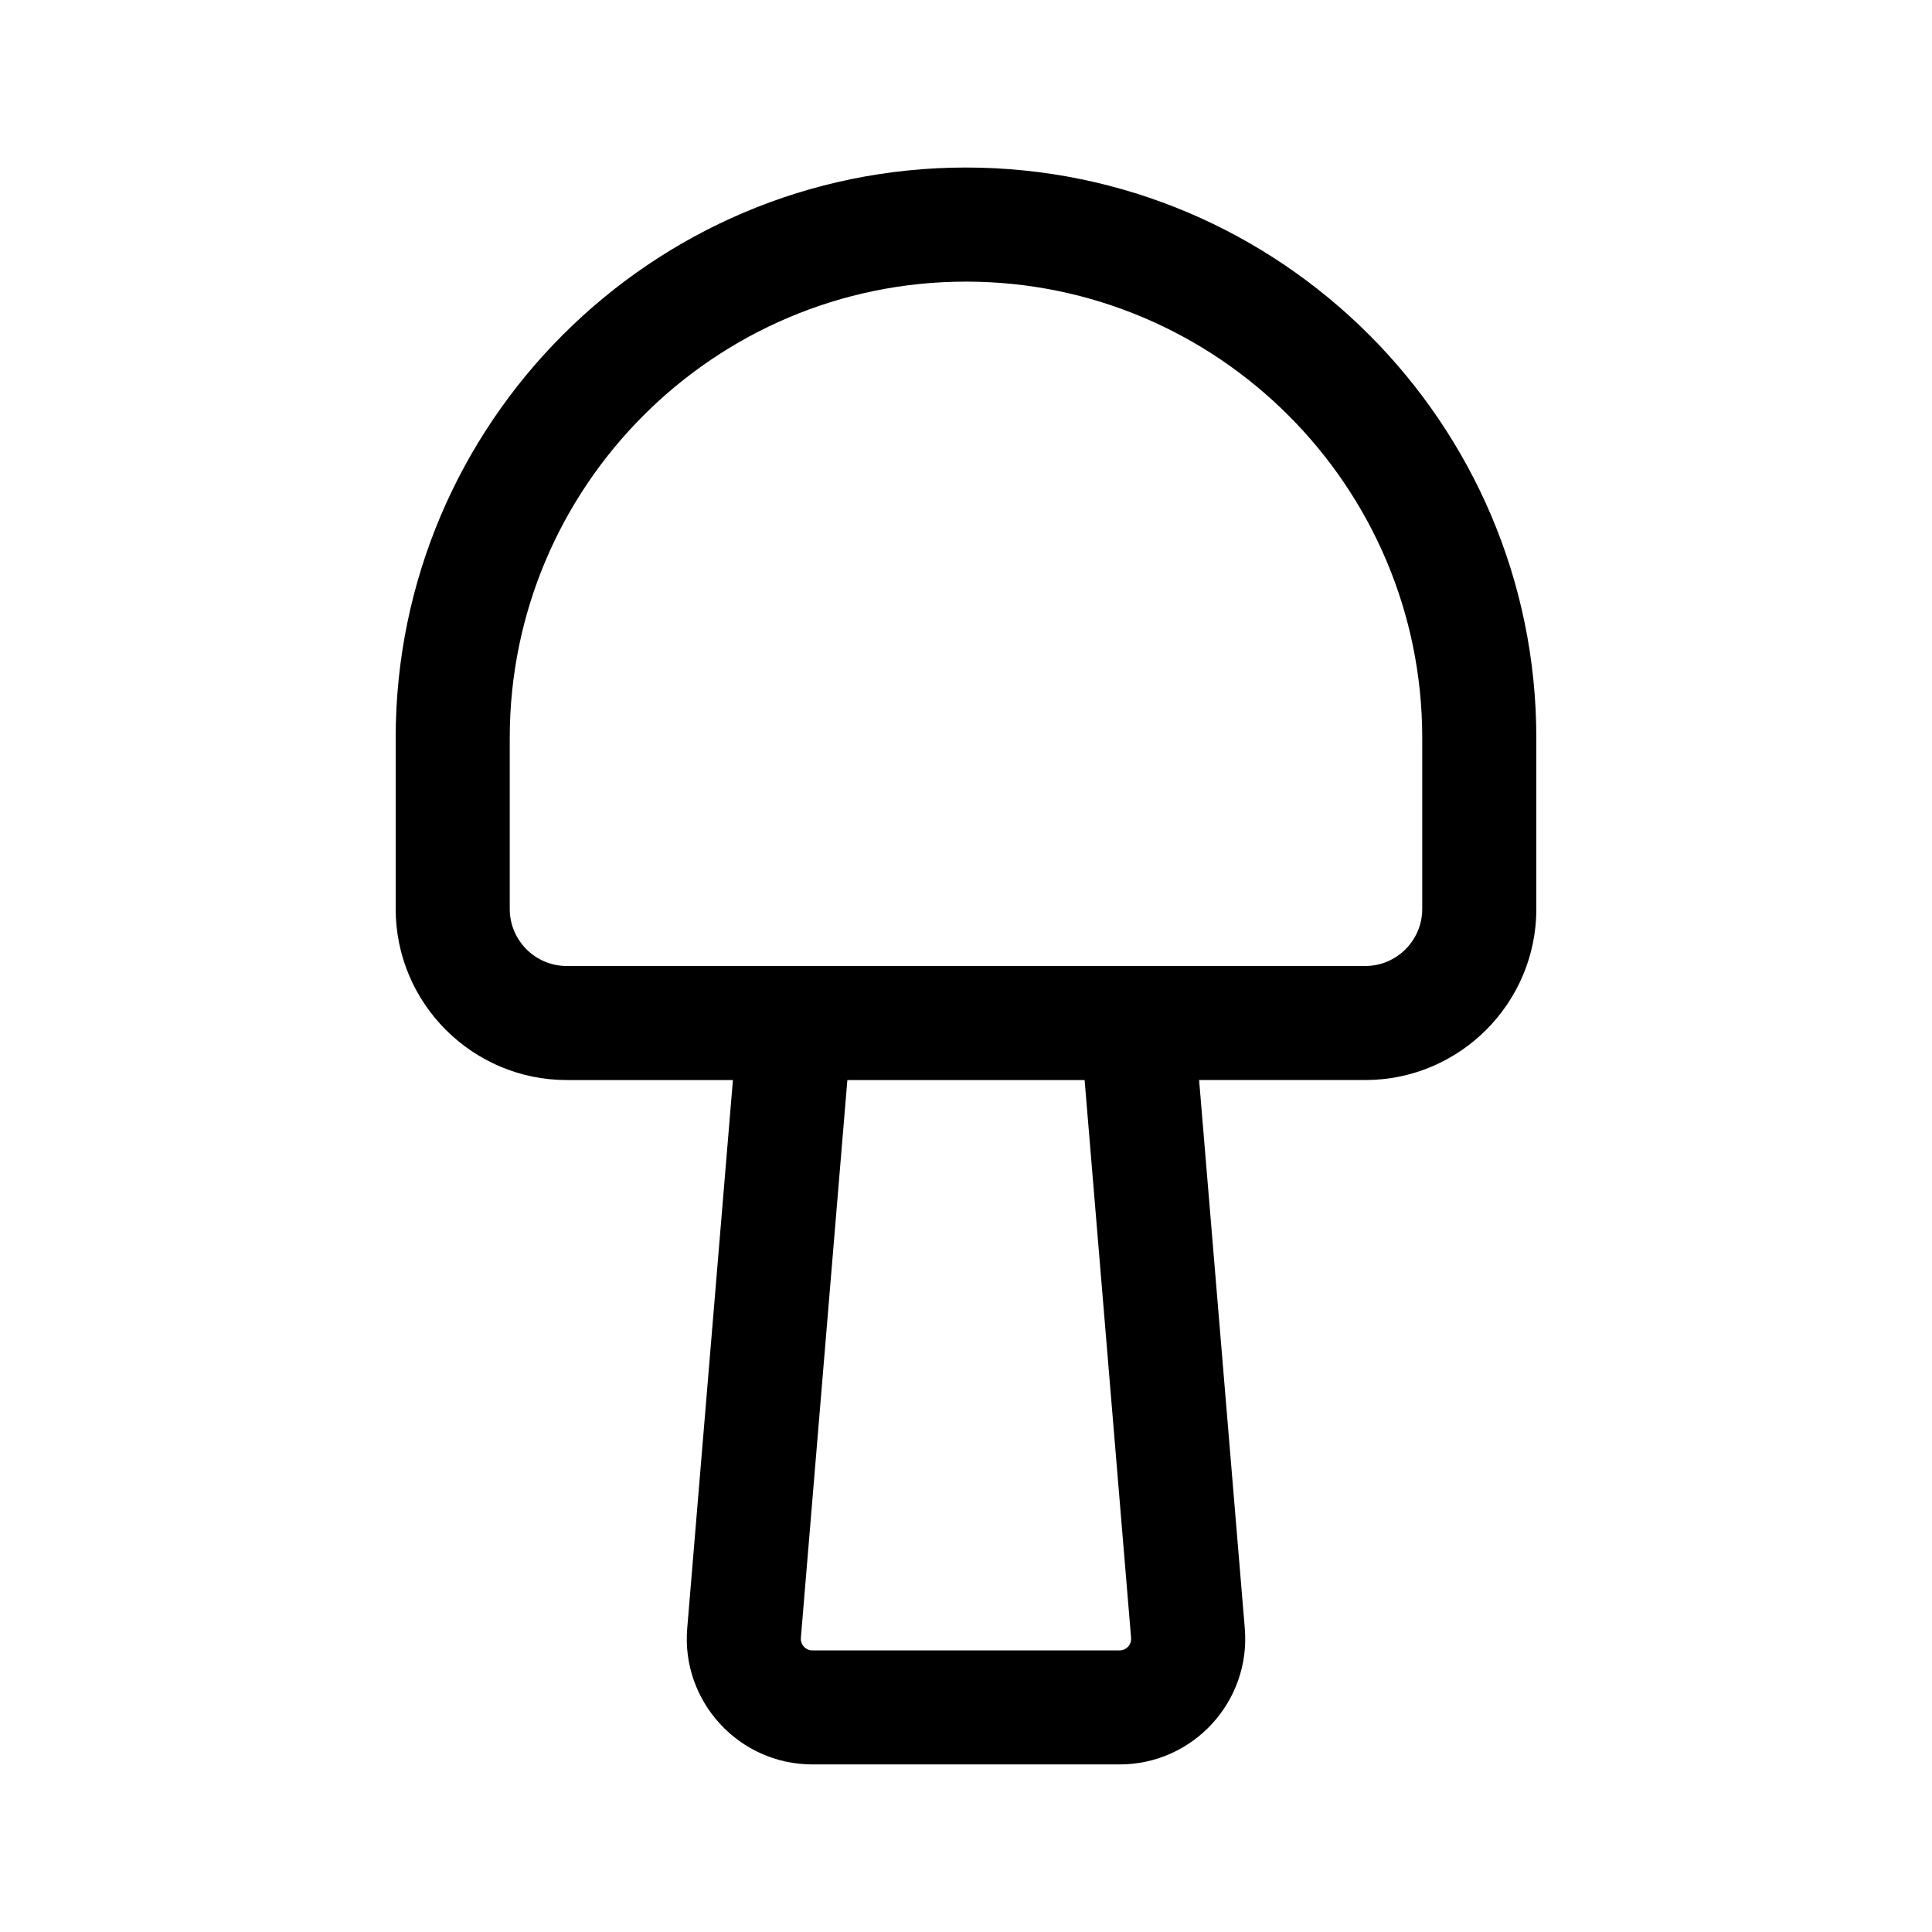
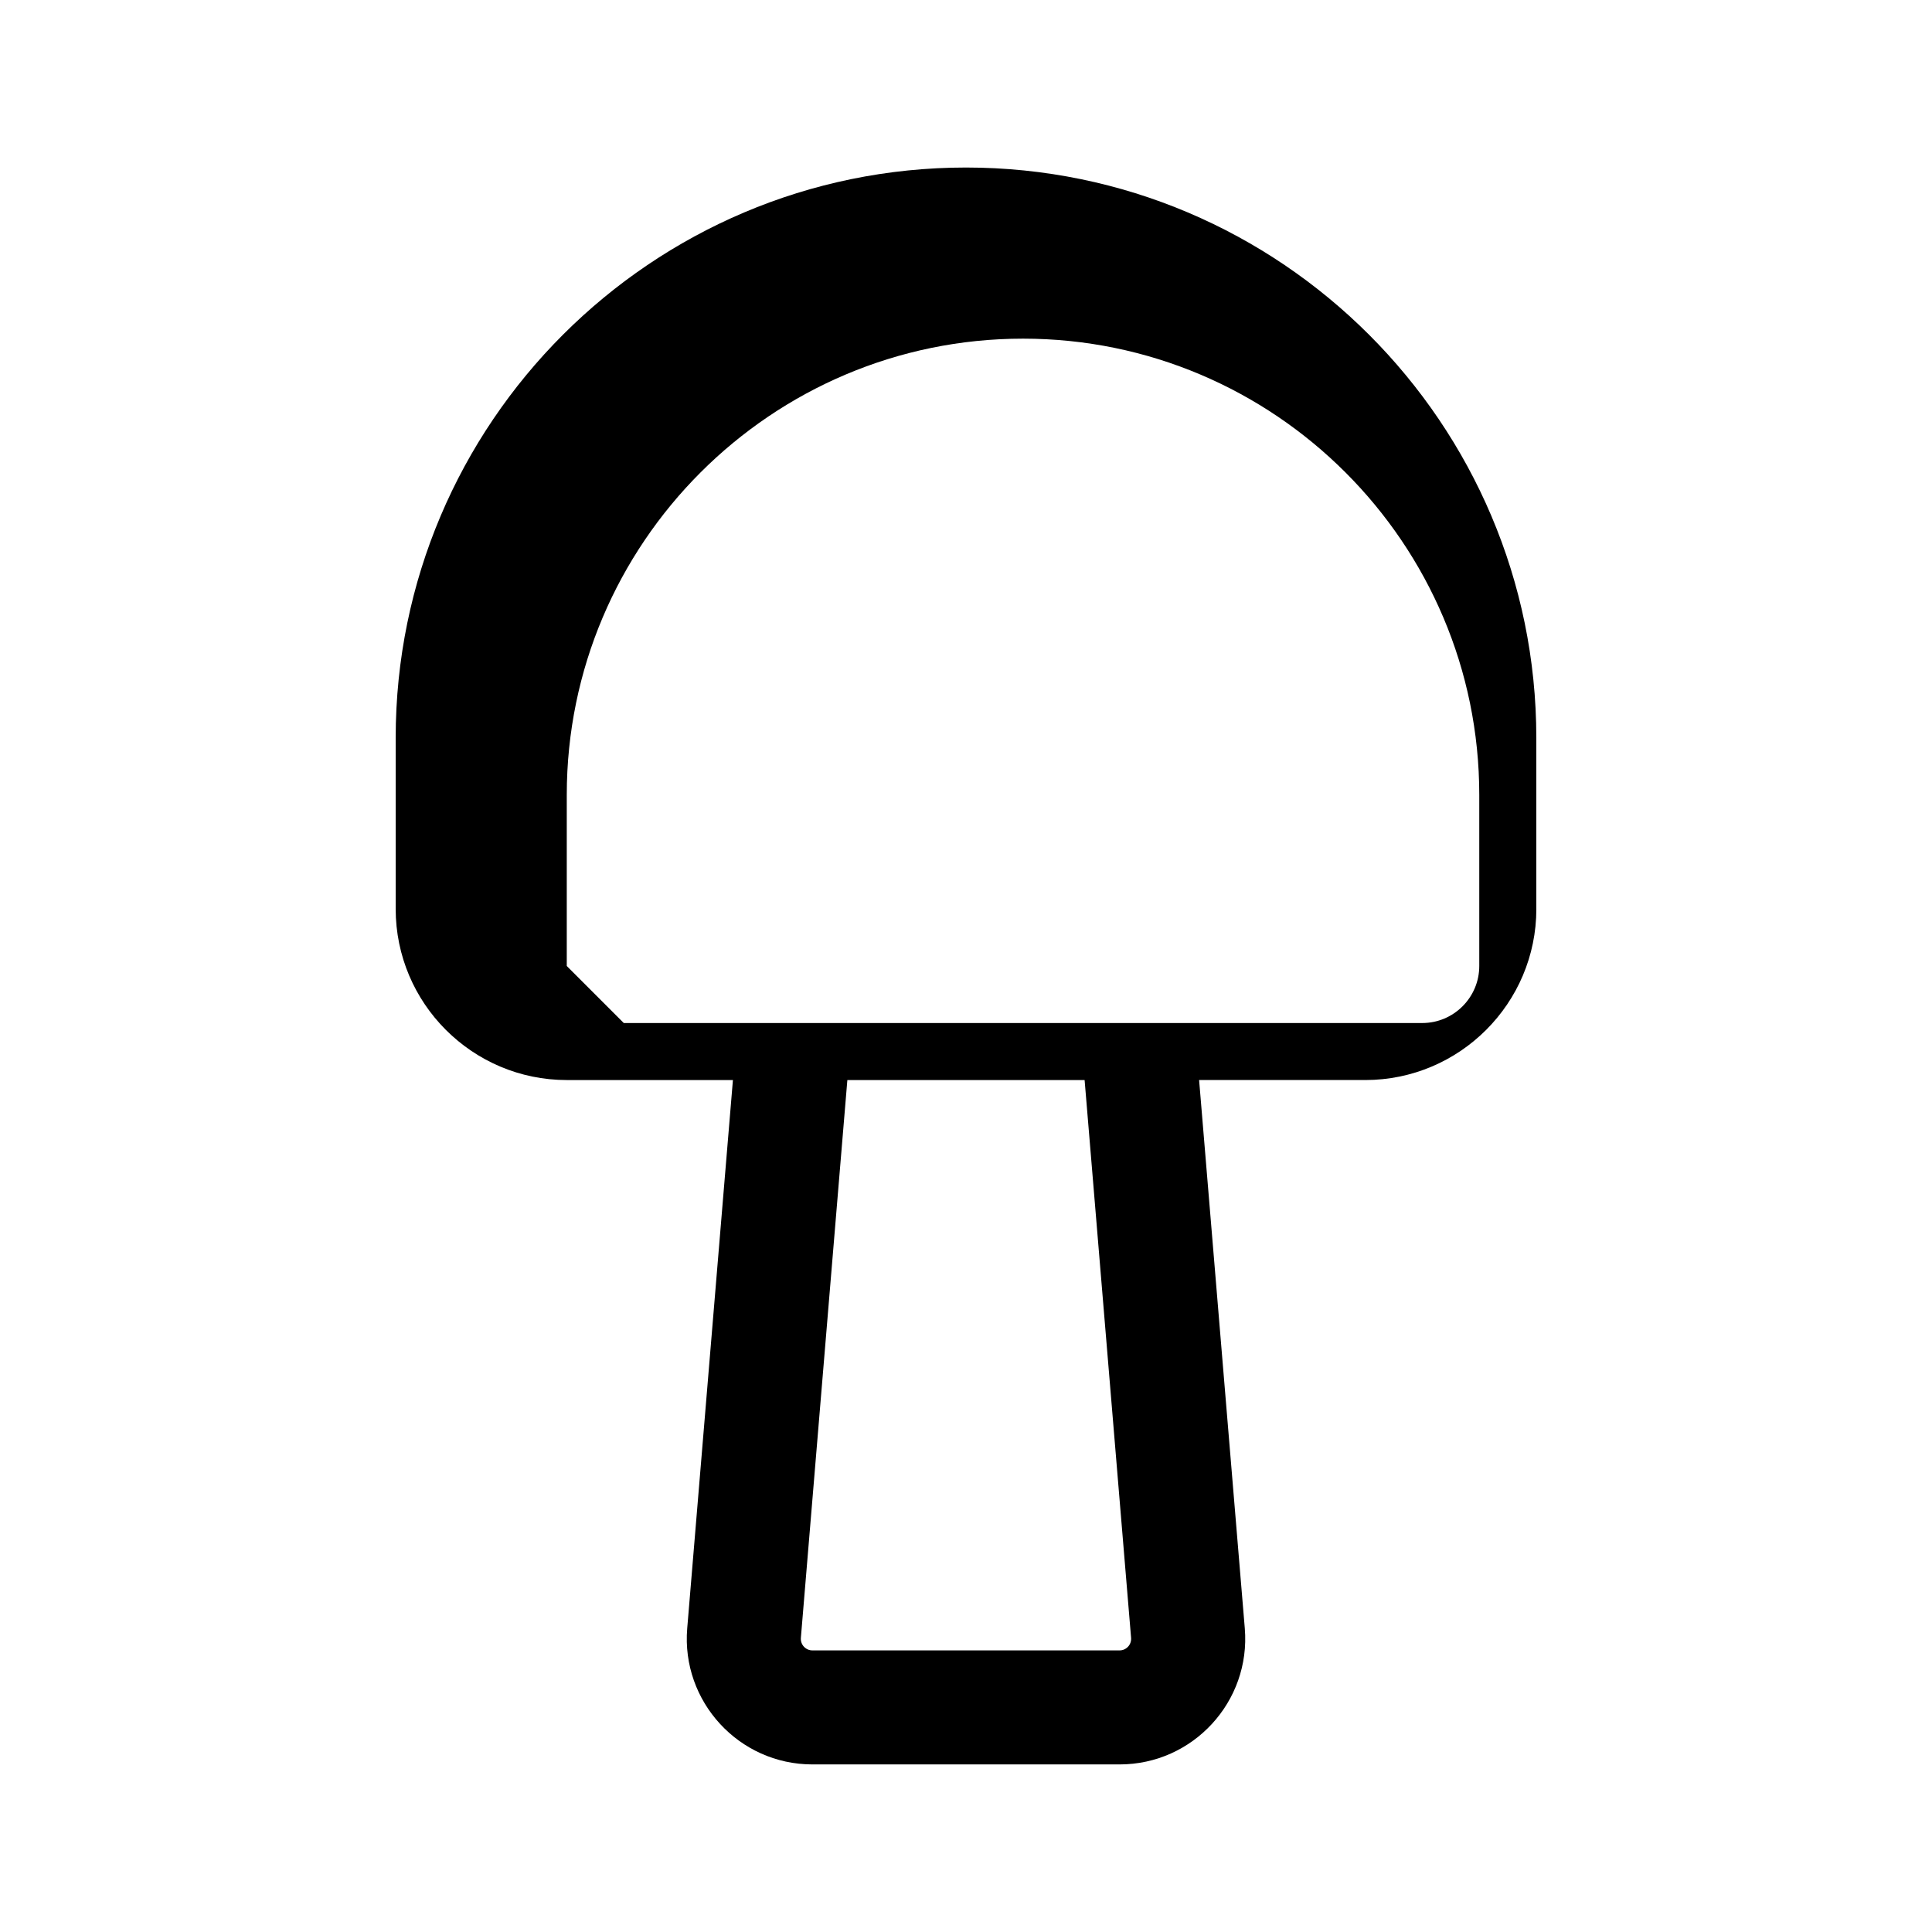
<svg xmlns="http://www.w3.org/2000/svg" fill="#000000" width="800px" height="800px" version="1.1" viewBox="144 144 512 512">
-   <path d="m551.14 384.88v-45.344c0-83.336-67.801-151.14-151.14-151.14s-151.14 67.805-151.14 151.14v45.344c0 25.004 20.34 45.344 45.344 45.344h44.027l-12.113 145.32c-1.605 19.383 13.719 36.047 33.184 36.047h81.402c19.445 0 34.789-16.645 33.18-36.059l-12.109-145.31h44.027c25.004 0 45.344-20.34 45.344-45.344zm-110.44 196.49h-81.406c-1.762 0-3.199-1.492-3.055-3.32l12.32-147.82h62.875l12.316 147.81c0.148 1.852-1.305 3.332-3.051 3.332zm-146.5-181.37c-8.332 0-15.113-6.781-15.113-15.113v-45.344c0-66.668 54.246-120.91 120.91-120.91s120.91 54.246 120.91 120.91v45.344c0 8.332-6.781 15.113-15.113 15.113h-211.6z" />
+   <path d="m551.14 384.88v-45.344c0-83.336-67.801-151.14-151.14-151.14s-151.14 67.805-151.14 151.14v45.344c0 25.004 20.34 45.344 45.344 45.344h44.027l-12.113 145.32c-1.605 19.383 13.719 36.047 33.184 36.047h81.402c19.445 0 34.789-16.645 33.18-36.059l-12.109-145.31h44.027c25.004 0 45.344-20.34 45.344-45.344zm-110.44 196.49h-81.406c-1.762 0-3.199-1.492-3.055-3.32l12.32-147.82h62.875l12.316 147.81c0.148 1.852-1.305 3.332-3.051 3.332zm-146.5-181.37v-45.344c0-66.668 54.246-120.91 120.91-120.91s120.91 54.246 120.91 120.91v45.344c0 8.332-6.781 15.113-15.113 15.113h-211.6z" />
</svg>